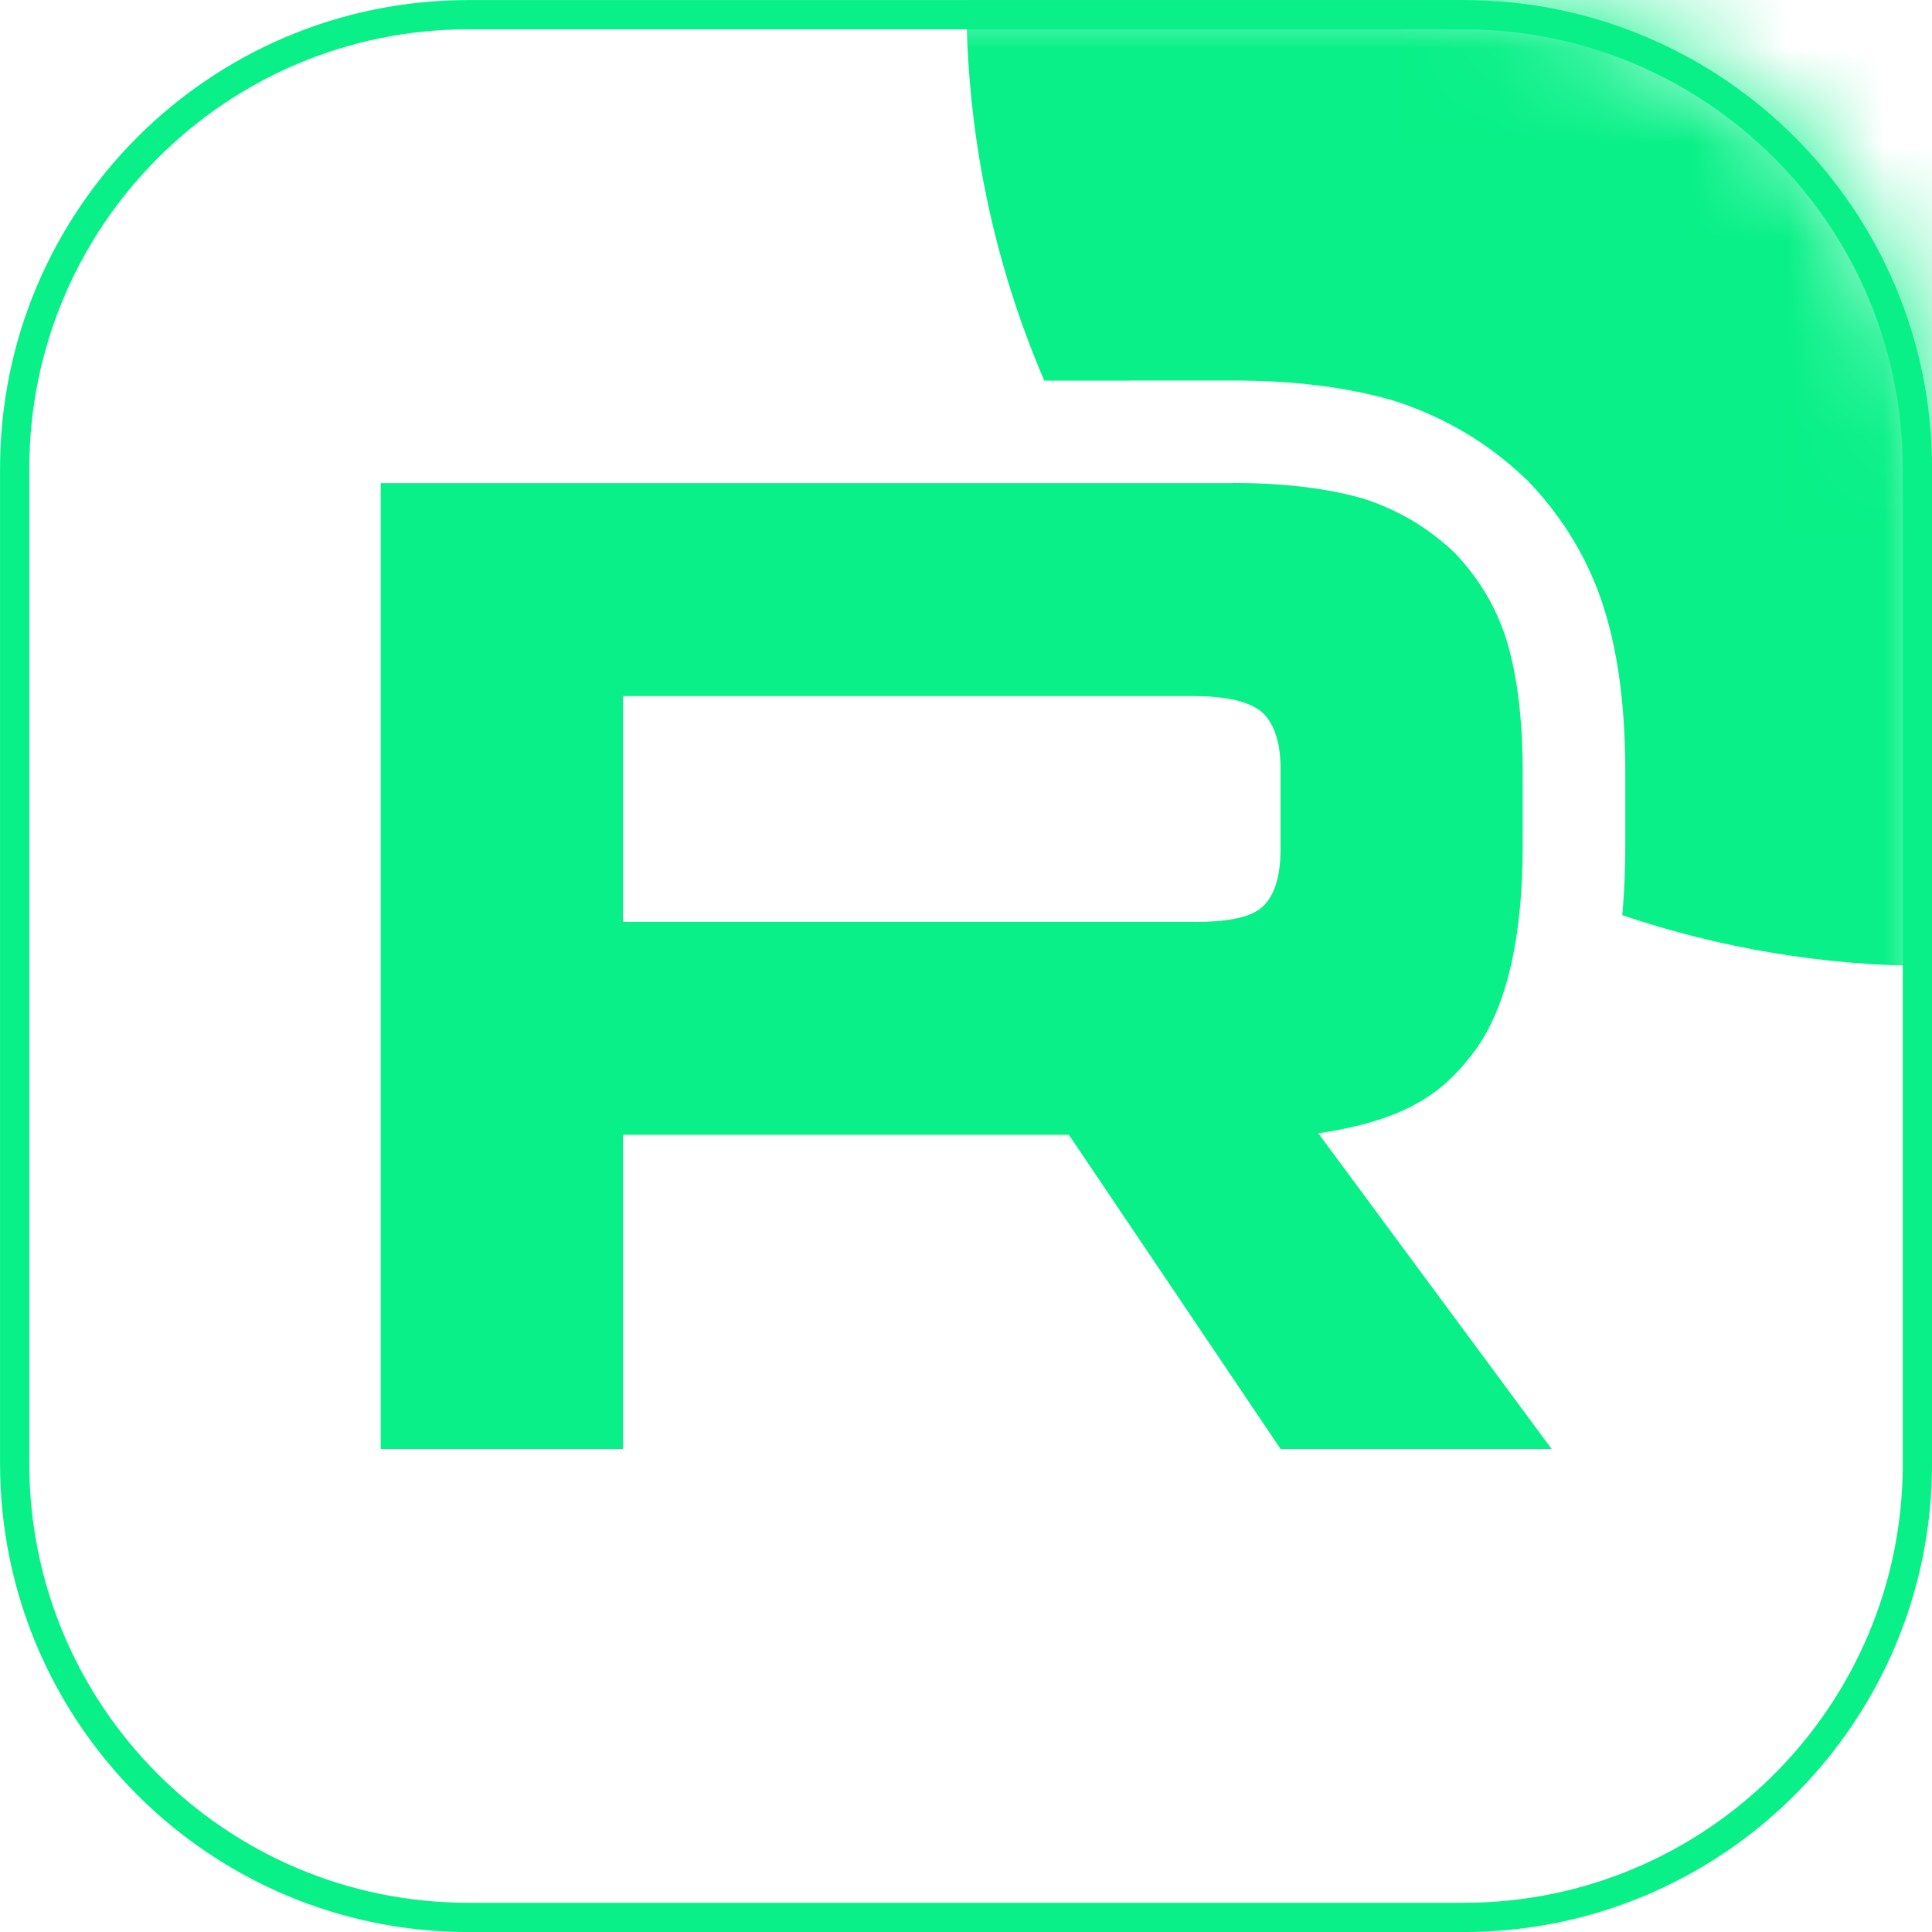
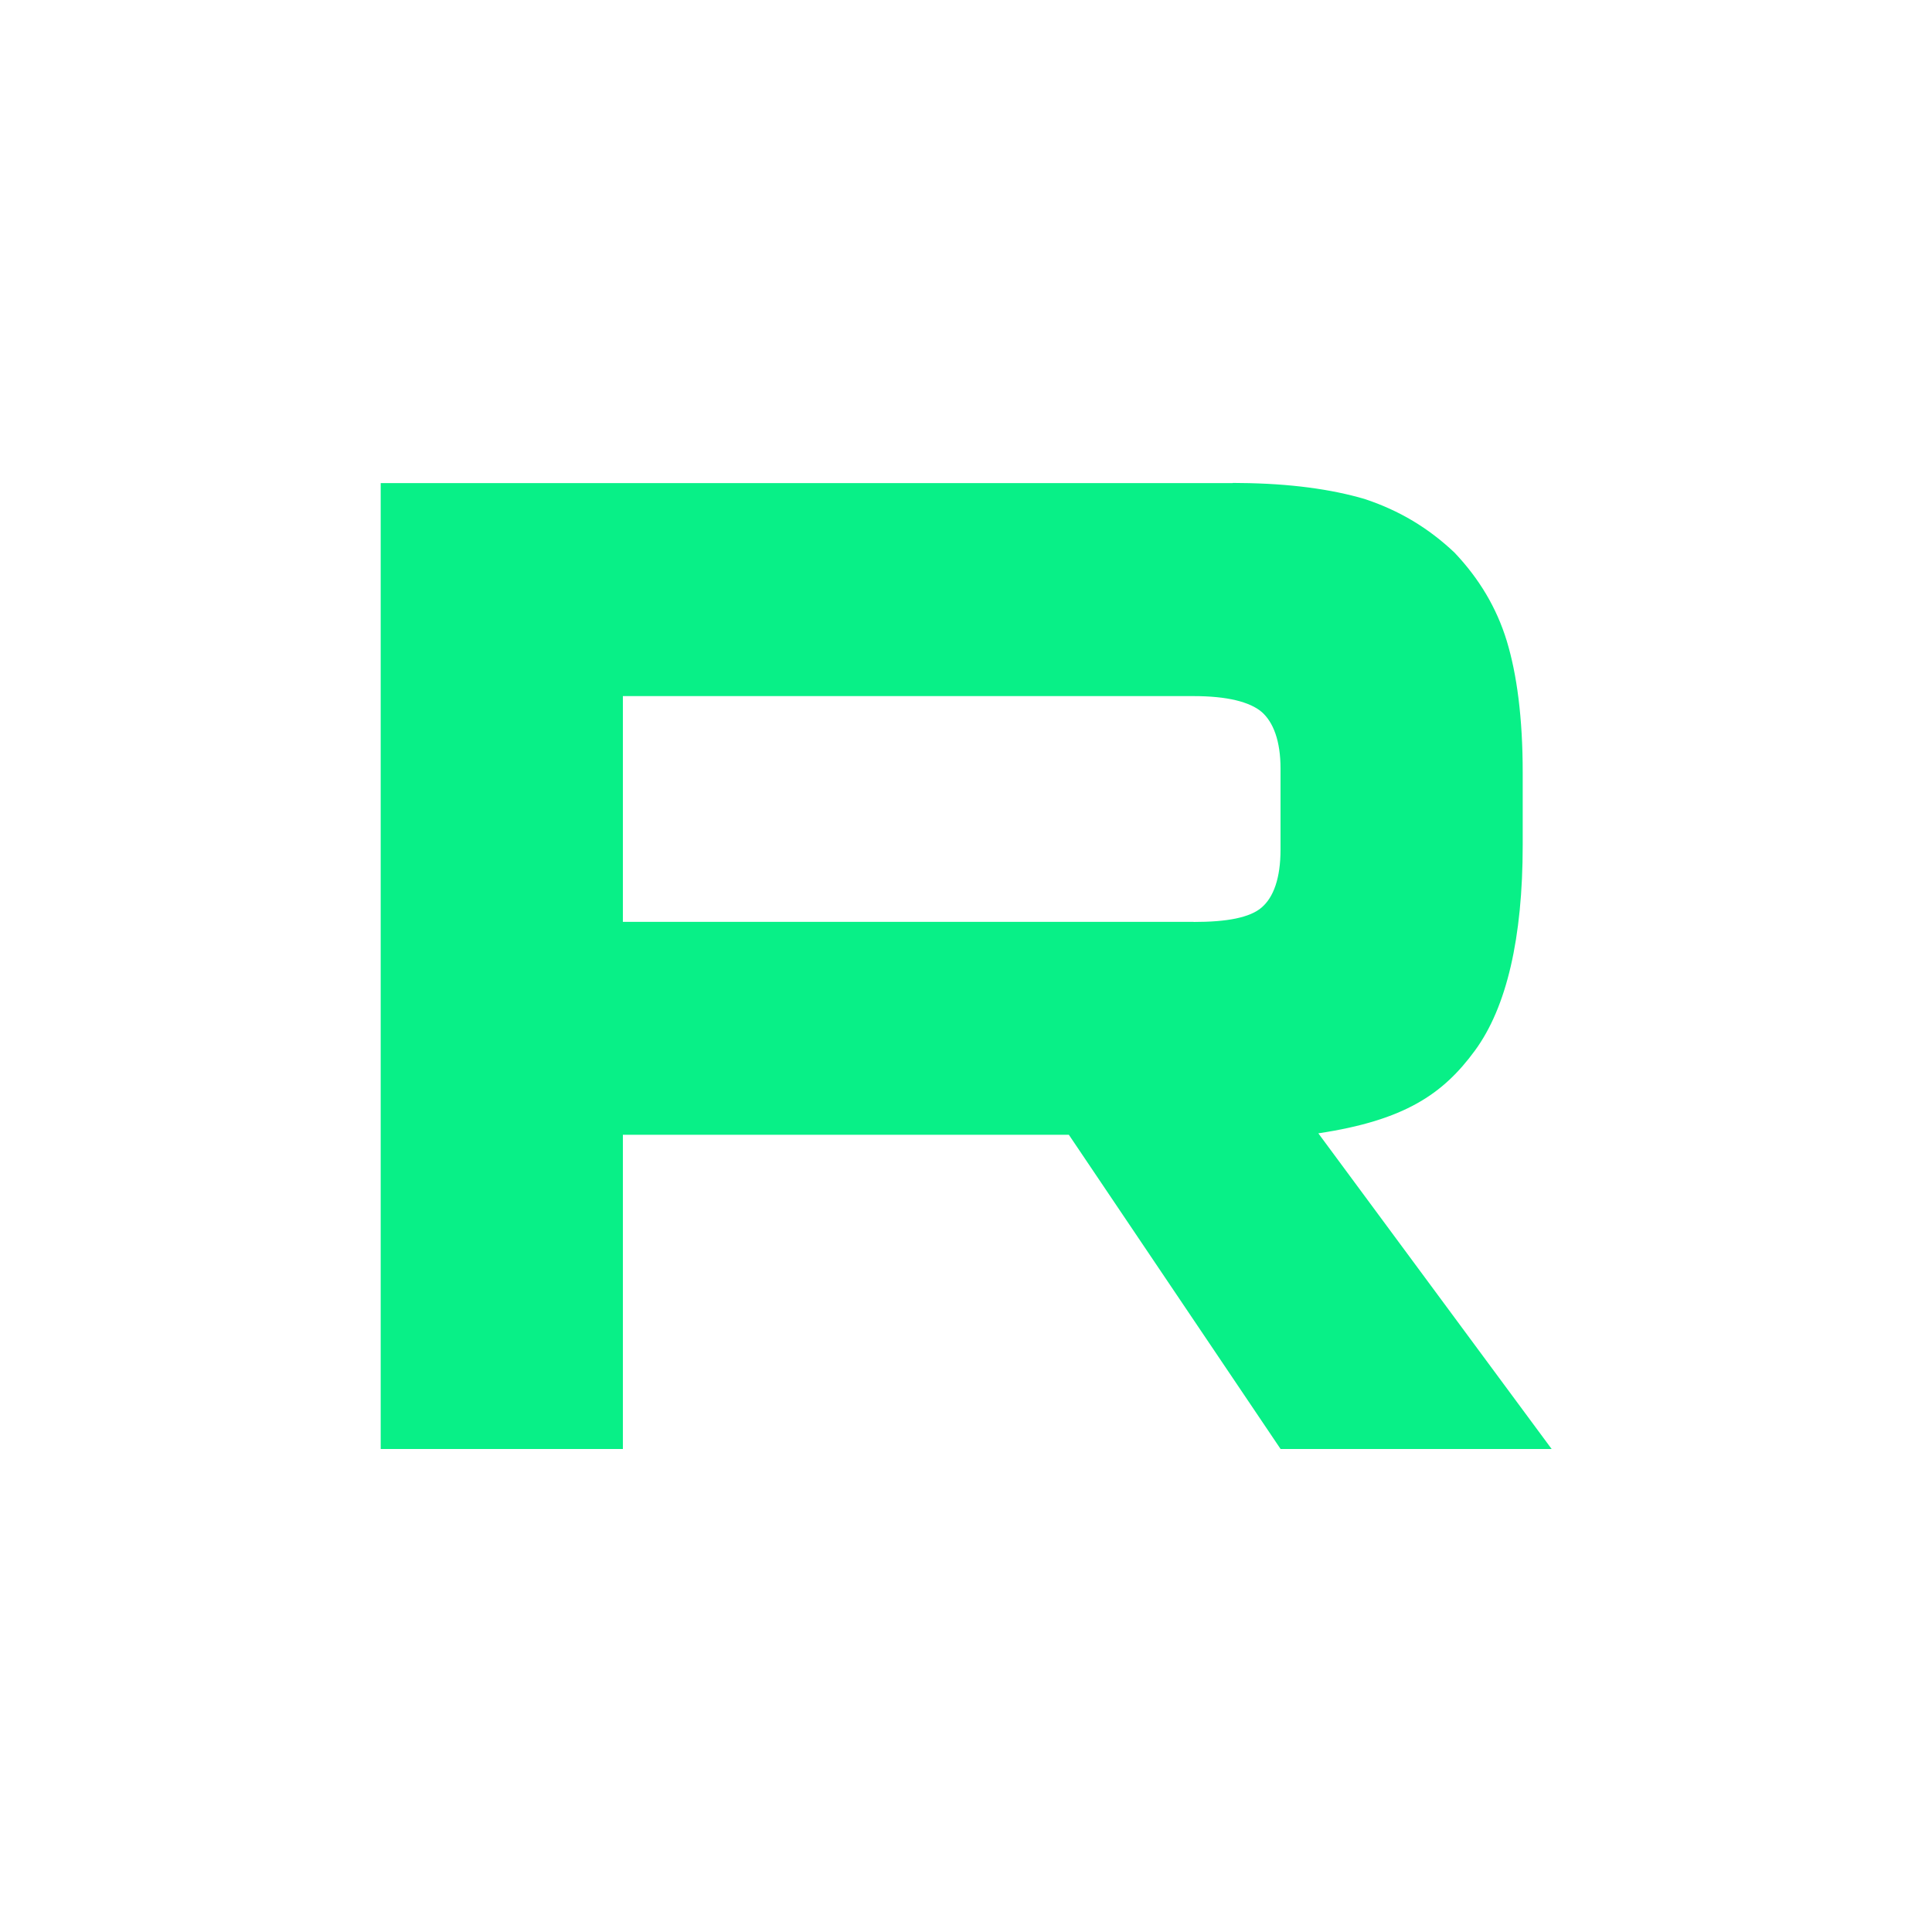
<svg xmlns="http://www.w3.org/2000/svg" width="20" height="20" viewBox="0 0 20 20" fill="none">
  <g clip-path="url(#clip0_7796_98226)">
    <mask id="mask0_7796_98226" style="mask-type:luminance" maskUnits="userSpaceOnUse" x="0" y="0" width="20" height="20">
      <path d="M15.152 0H4.848C2.171 0 0 2.171 0 4.848V15.152C0 17.829 2.171 20 4.848 20H15.152C17.829 20 20 17.829 20 15.152V4.848C20 2.171 17.829 0 15.152 0Z" fill="white" />
    </mask>
    <g mask="url(#mask0_7796_98226)">
      <path d="M6.372 9.543V9.619H6.447H12.28V9.62H12.356C12.531 9.62 12.683 9.609 12.808 9.583C12.932 9.557 13.037 9.516 13.111 9.451L13.062 9.394L13.111 9.451C13.256 9.326 13.332 9.104 13.332 8.795V7.955C13.332 7.66 13.255 7.439 13.111 7.313L13.062 7.37L13.111 7.313C13.038 7.25 12.935 7.205 12.811 7.175C12.685 7.145 12.533 7.13 12.356 7.13H6.447H6.372V7.205V9.543ZM12.761 5.077H12.837V5.076C13.351 5.081 13.769 5.14 14.104 5.238C14.453 5.354 14.742 5.528 15.003 5.774C15.25 6.035 15.423 6.324 15.525 6.656C15.627 6.992 15.687 7.434 15.687 7.998V8.748C15.687 9.702 15.522 10.402 15.206 10.832C15.046 11.05 14.871 11.223 14.63 11.357C14.388 11.492 14.075 11.591 13.636 11.657L13.511 11.675L13.586 11.777L15.912 14.924H13.297L11.128 11.705L11.106 11.671H11.065H6.447H6.372V11.747V14.924H4.017V5.077H12.761Z" fill="#08F087" stroke="#08F087" stroke-width="0.152" />
-       <path d="M30.004 3.93842e-06C30.004 5.523 25.527 10 20.004 10C18.881 10 17.802 9.815 16.794 9.474C16.815 9.236 16.825 8.993 16.825 8.748V7.998C16.825 7.362 16.759 6.8 16.613 6.325C16.457 5.812 16.189 5.371 15.829 4.991L15.809 4.97L15.787 4.95C15.404 4.587 14.969 4.328 14.464 4.159L14.445 4.153L14.425 4.147C13.945 4.007 13.39 3.939 12.763 3.939H11.703V3.94H10.81C10.291 2.731 10.004 1.399 10.004 3.93842e-06C10.004 -5.523 14.481 -10 20.004 -10C25.527 -10 30.004 -5.523 30.004 3.93842e-06Z" fill="#08F087" />
    </g>
-     <path d="M15.152 0.152H4.849C2.255 0.152 0.152 2.255 0.152 4.849V15.152C0.152 17.746 2.255 19.849 4.849 19.849H15.152C17.746 19.849 19.849 17.746 19.849 15.152V4.849C19.849 2.255 17.746 0.152 15.152 0.152Z" stroke="#08F087" stroke-width="0.303" />
  </g>
  <defs>
    <clipPath id="clip0_7796_98226">
      <rect width="20" height="20" fill="white" />
    </clipPath>
  </defs>
</svg>